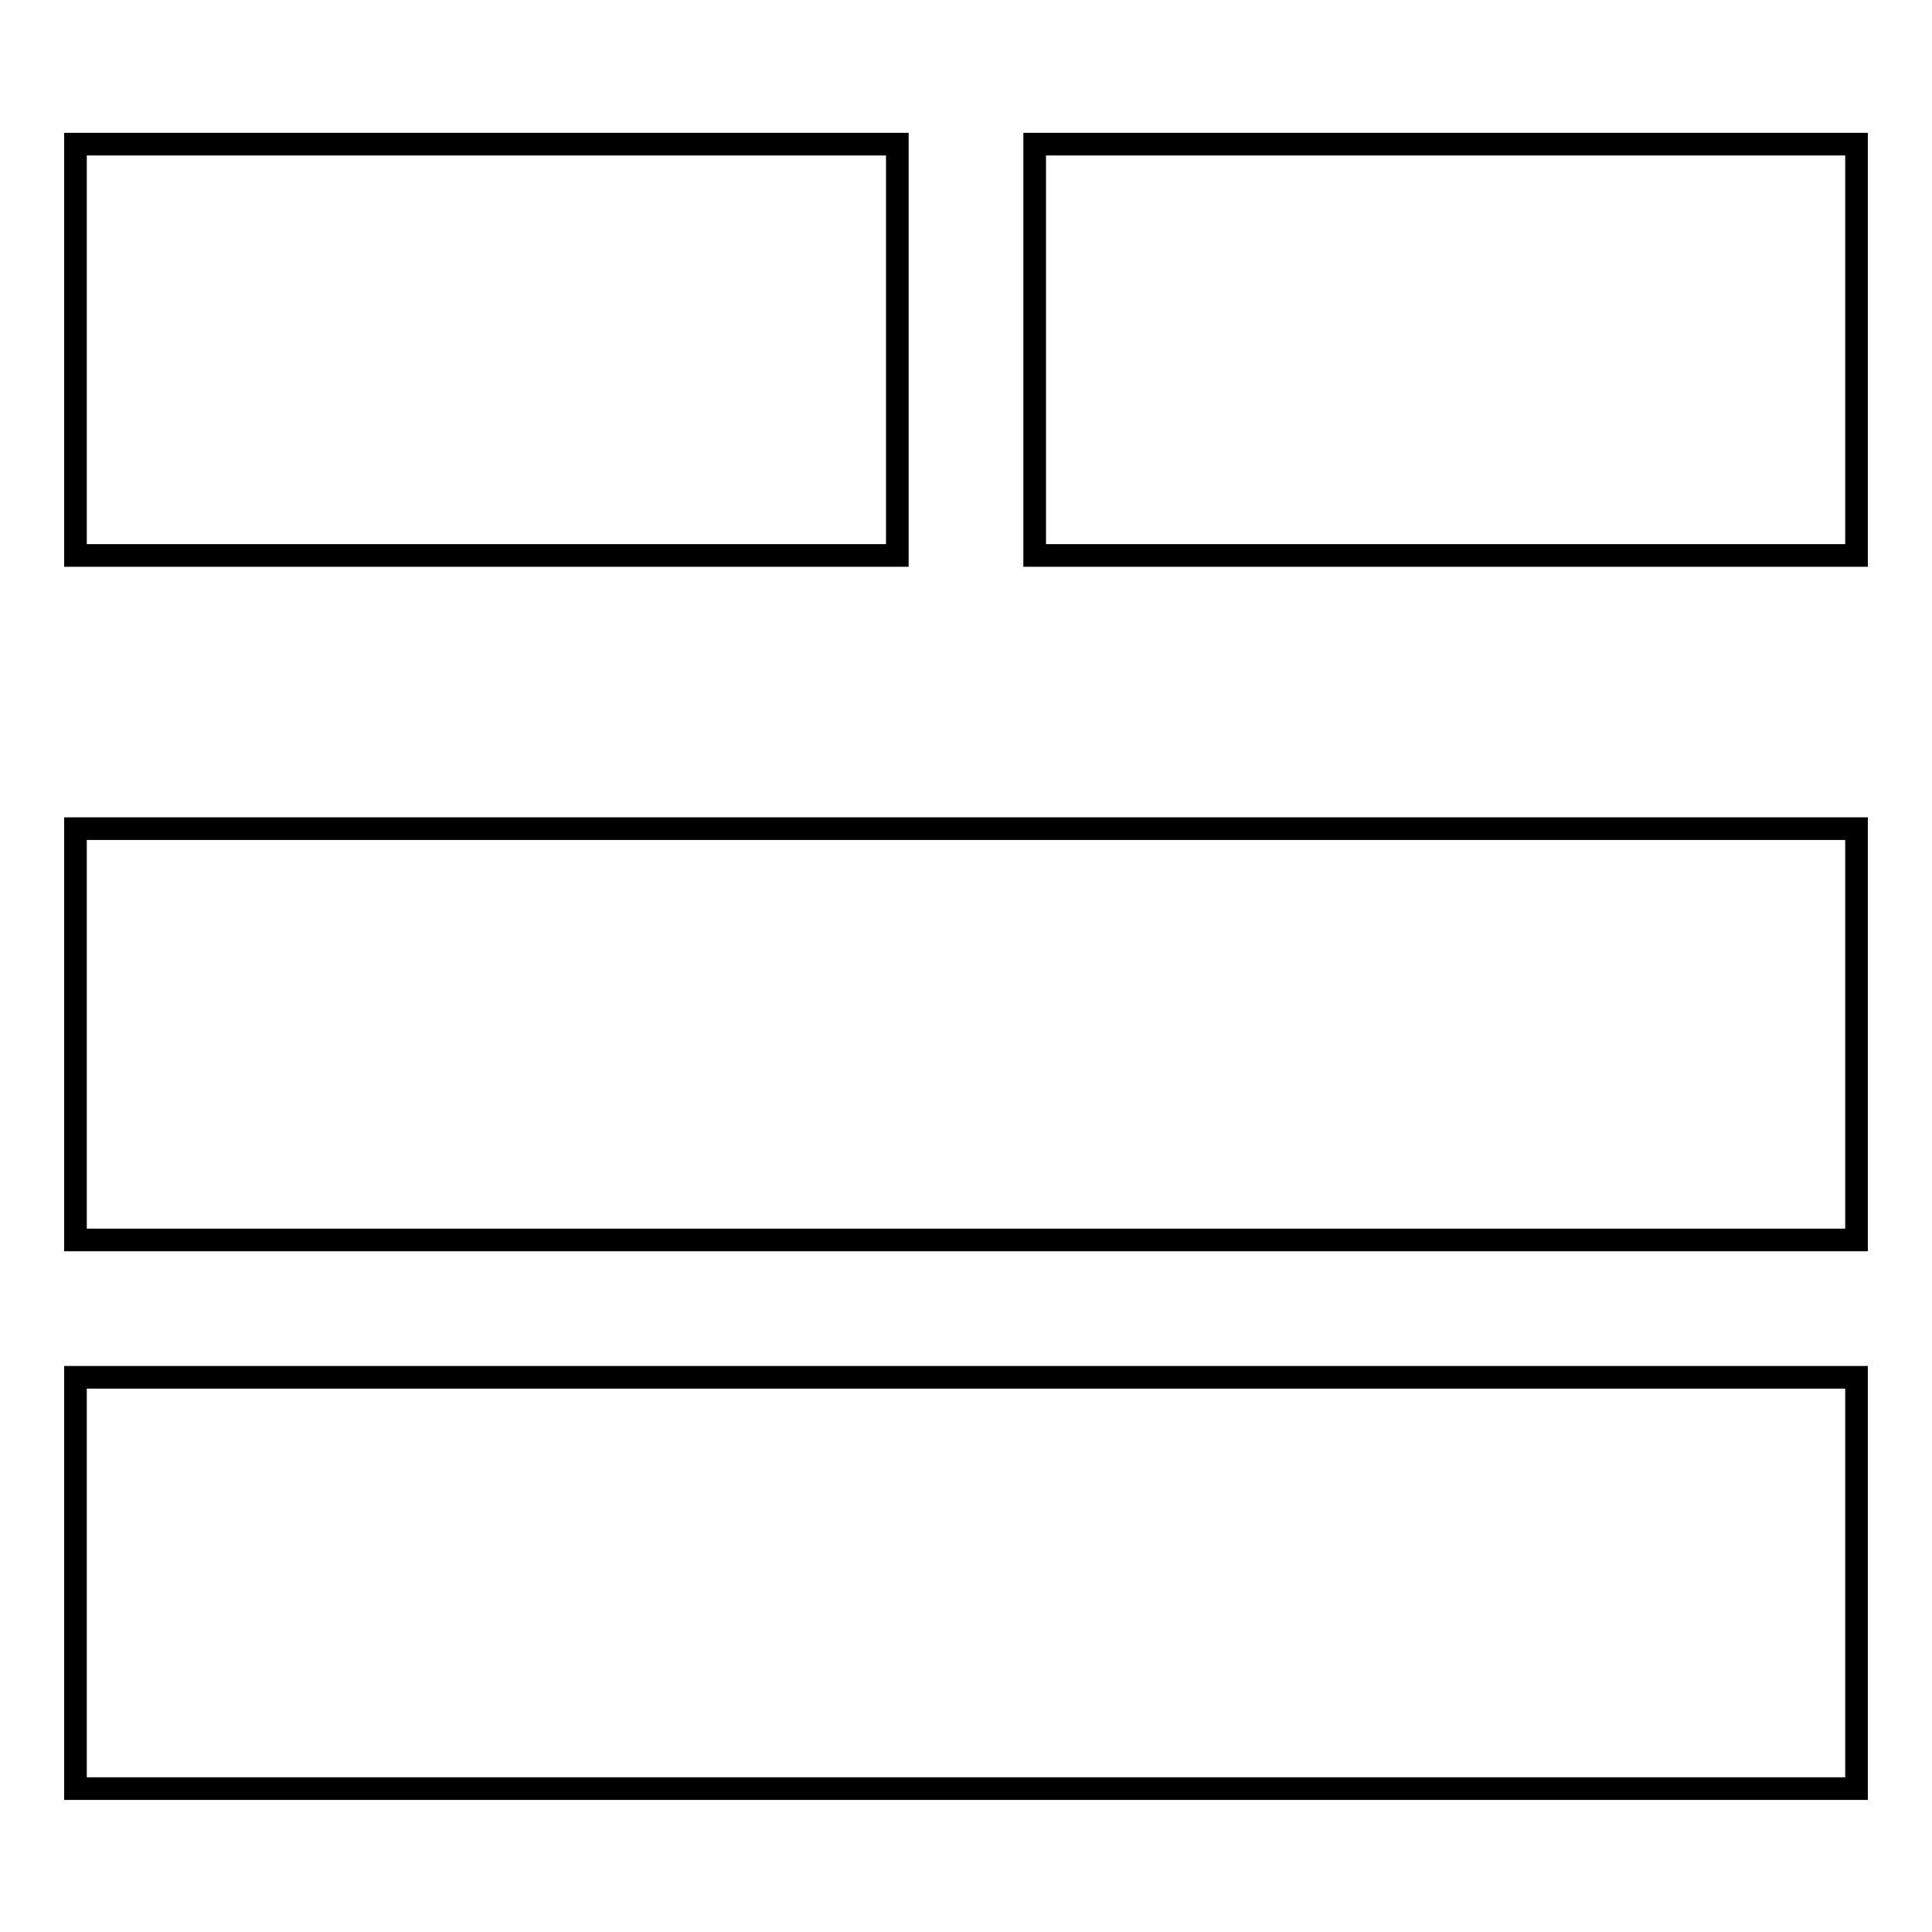
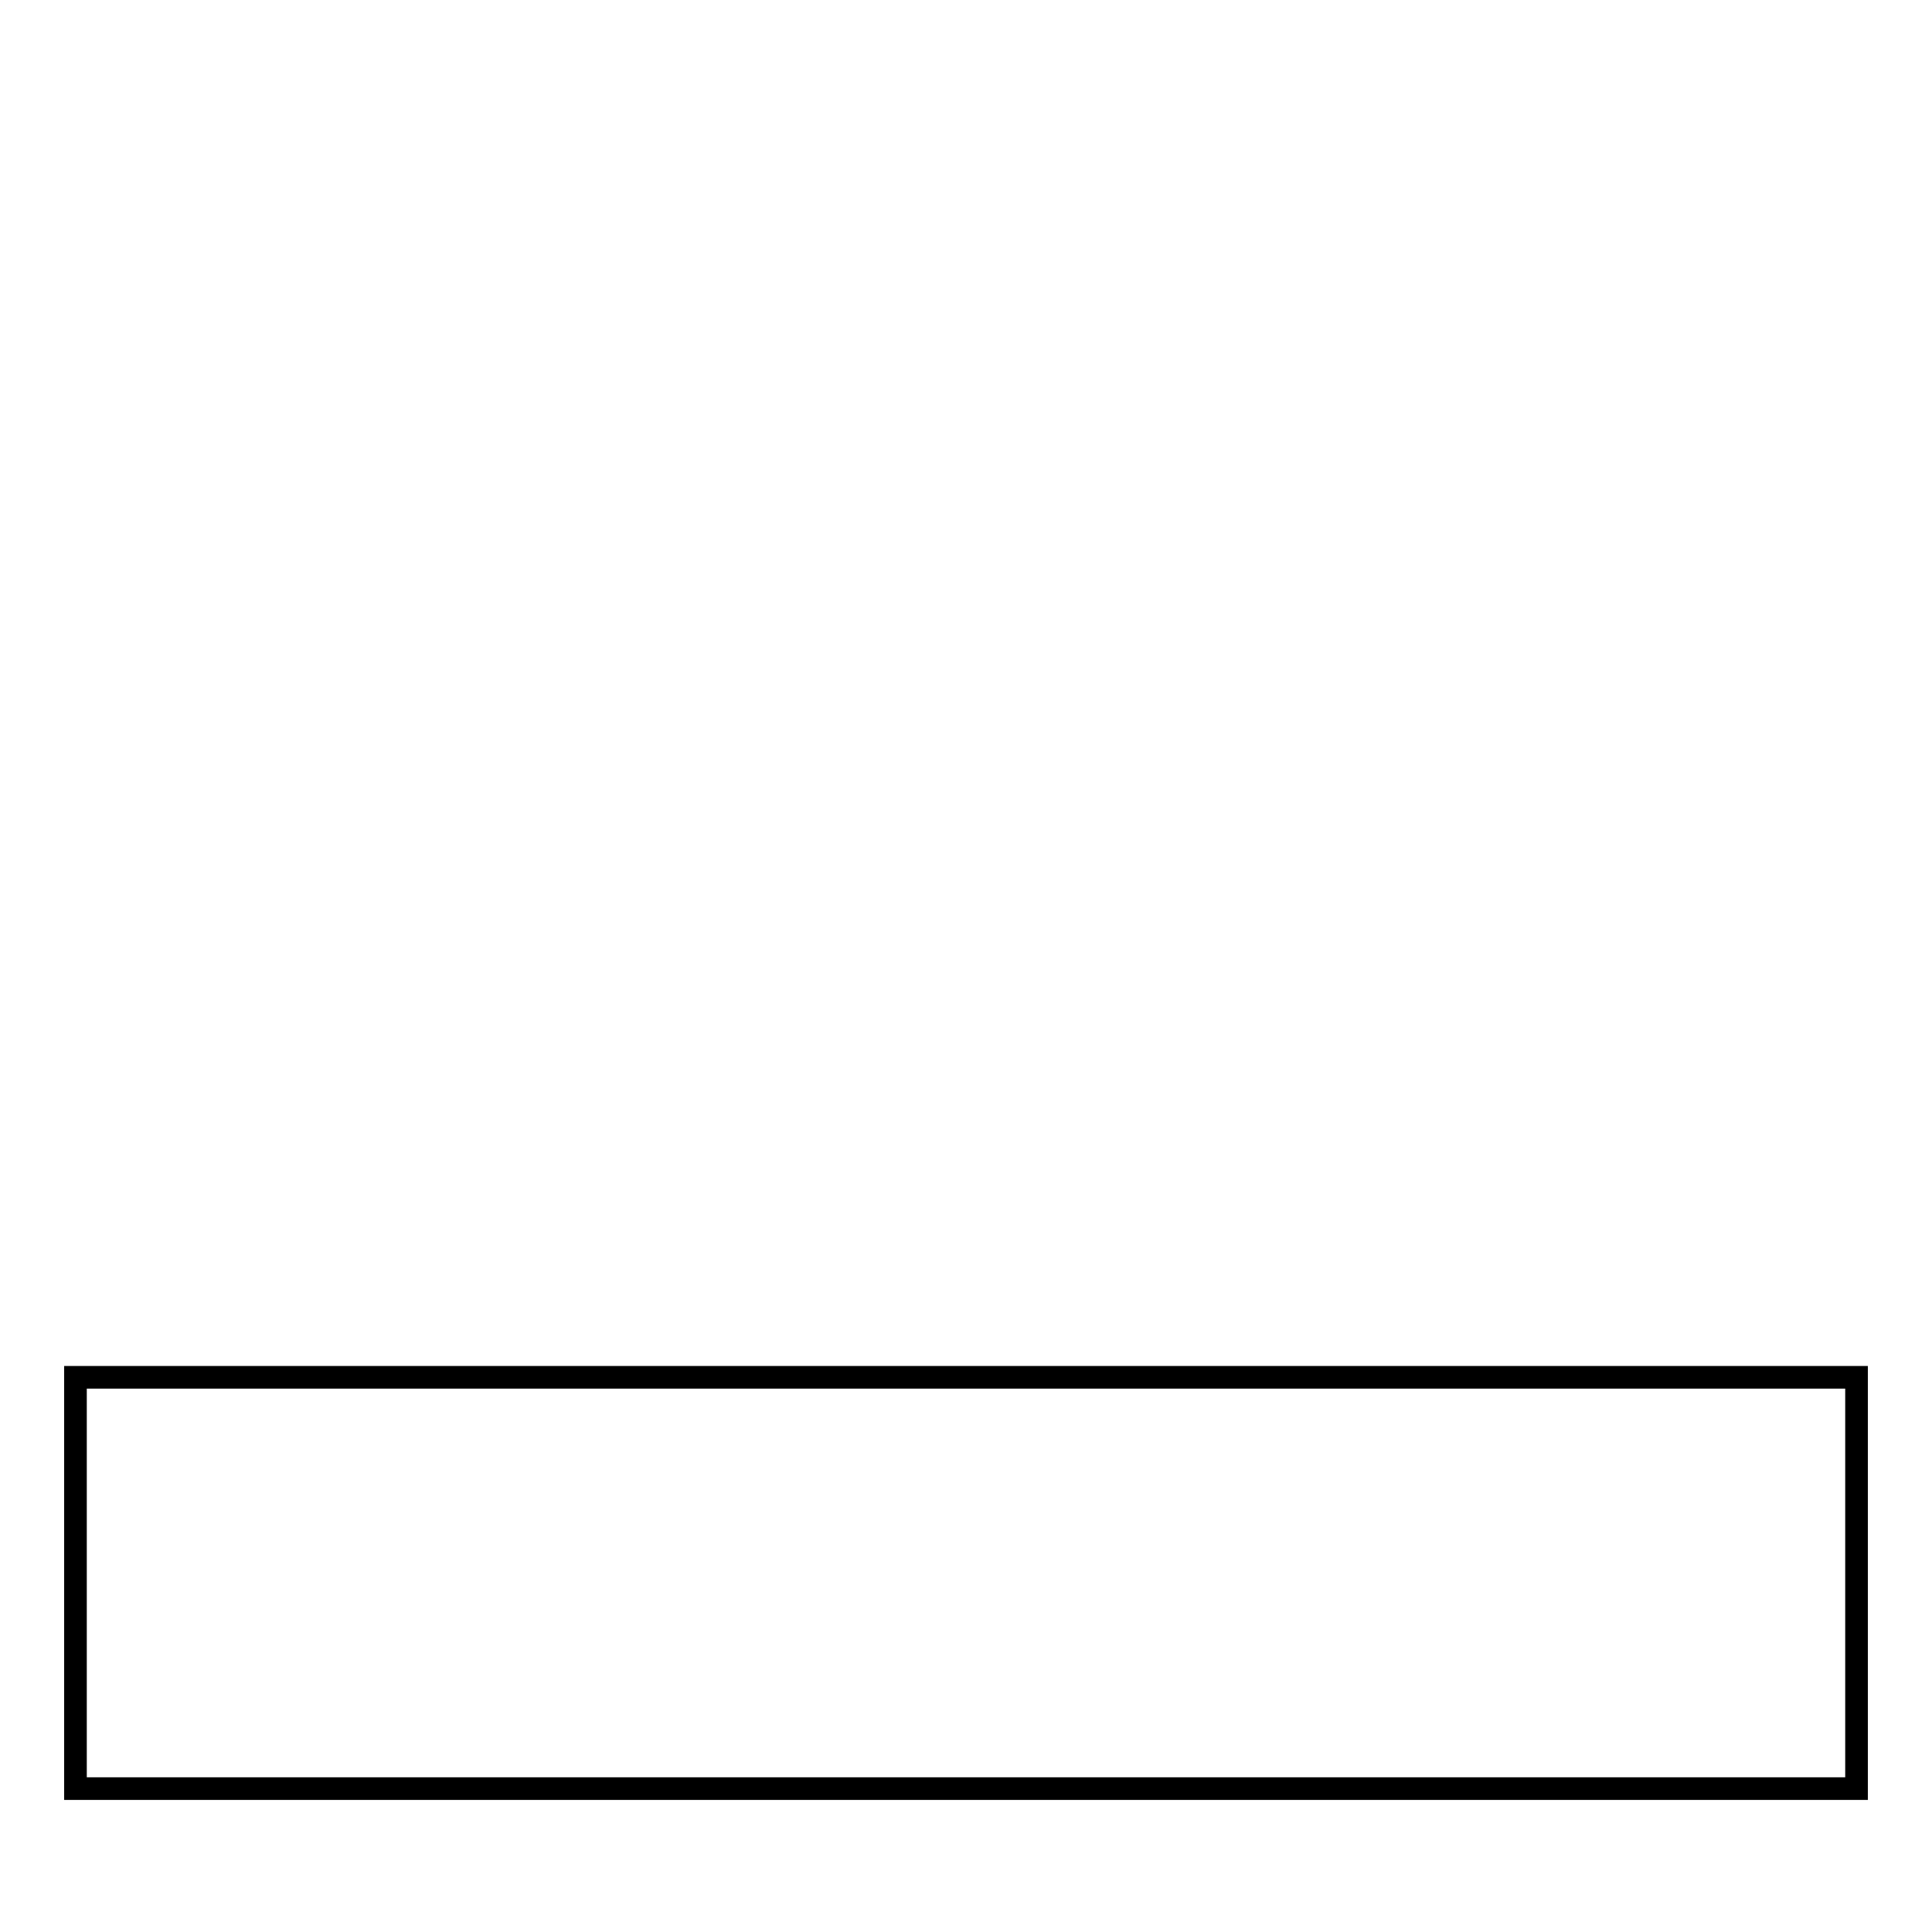
<svg xmlns="http://www.w3.org/2000/svg" version="1.1" x="0px" y="0px" viewBox="0 0 256 256" enable-background="new 0 0 256 256" xml:space="preserve">
  <g>
    <g>
-       <path stroke-width="3" fill-opacity="0" stroke="#000000" d="M10,19.1h108.9v54.5H10V19.1z" />
-       <path stroke-width="3" fill-opacity="0" stroke="#000000" d="M137.1,19.1H246v54.5H137.1V19.1z" />
-       <path stroke-width="3" fill-opacity="0" stroke="#000000" d="M10,109.8h236v54.5H10V109.8z" />
      <path stroke-width="3" fill-opacity="0" stroke="#000000" d="M10,182.5h236v54.5H10V182.5z" />
    </g>
  </g>
</svg>